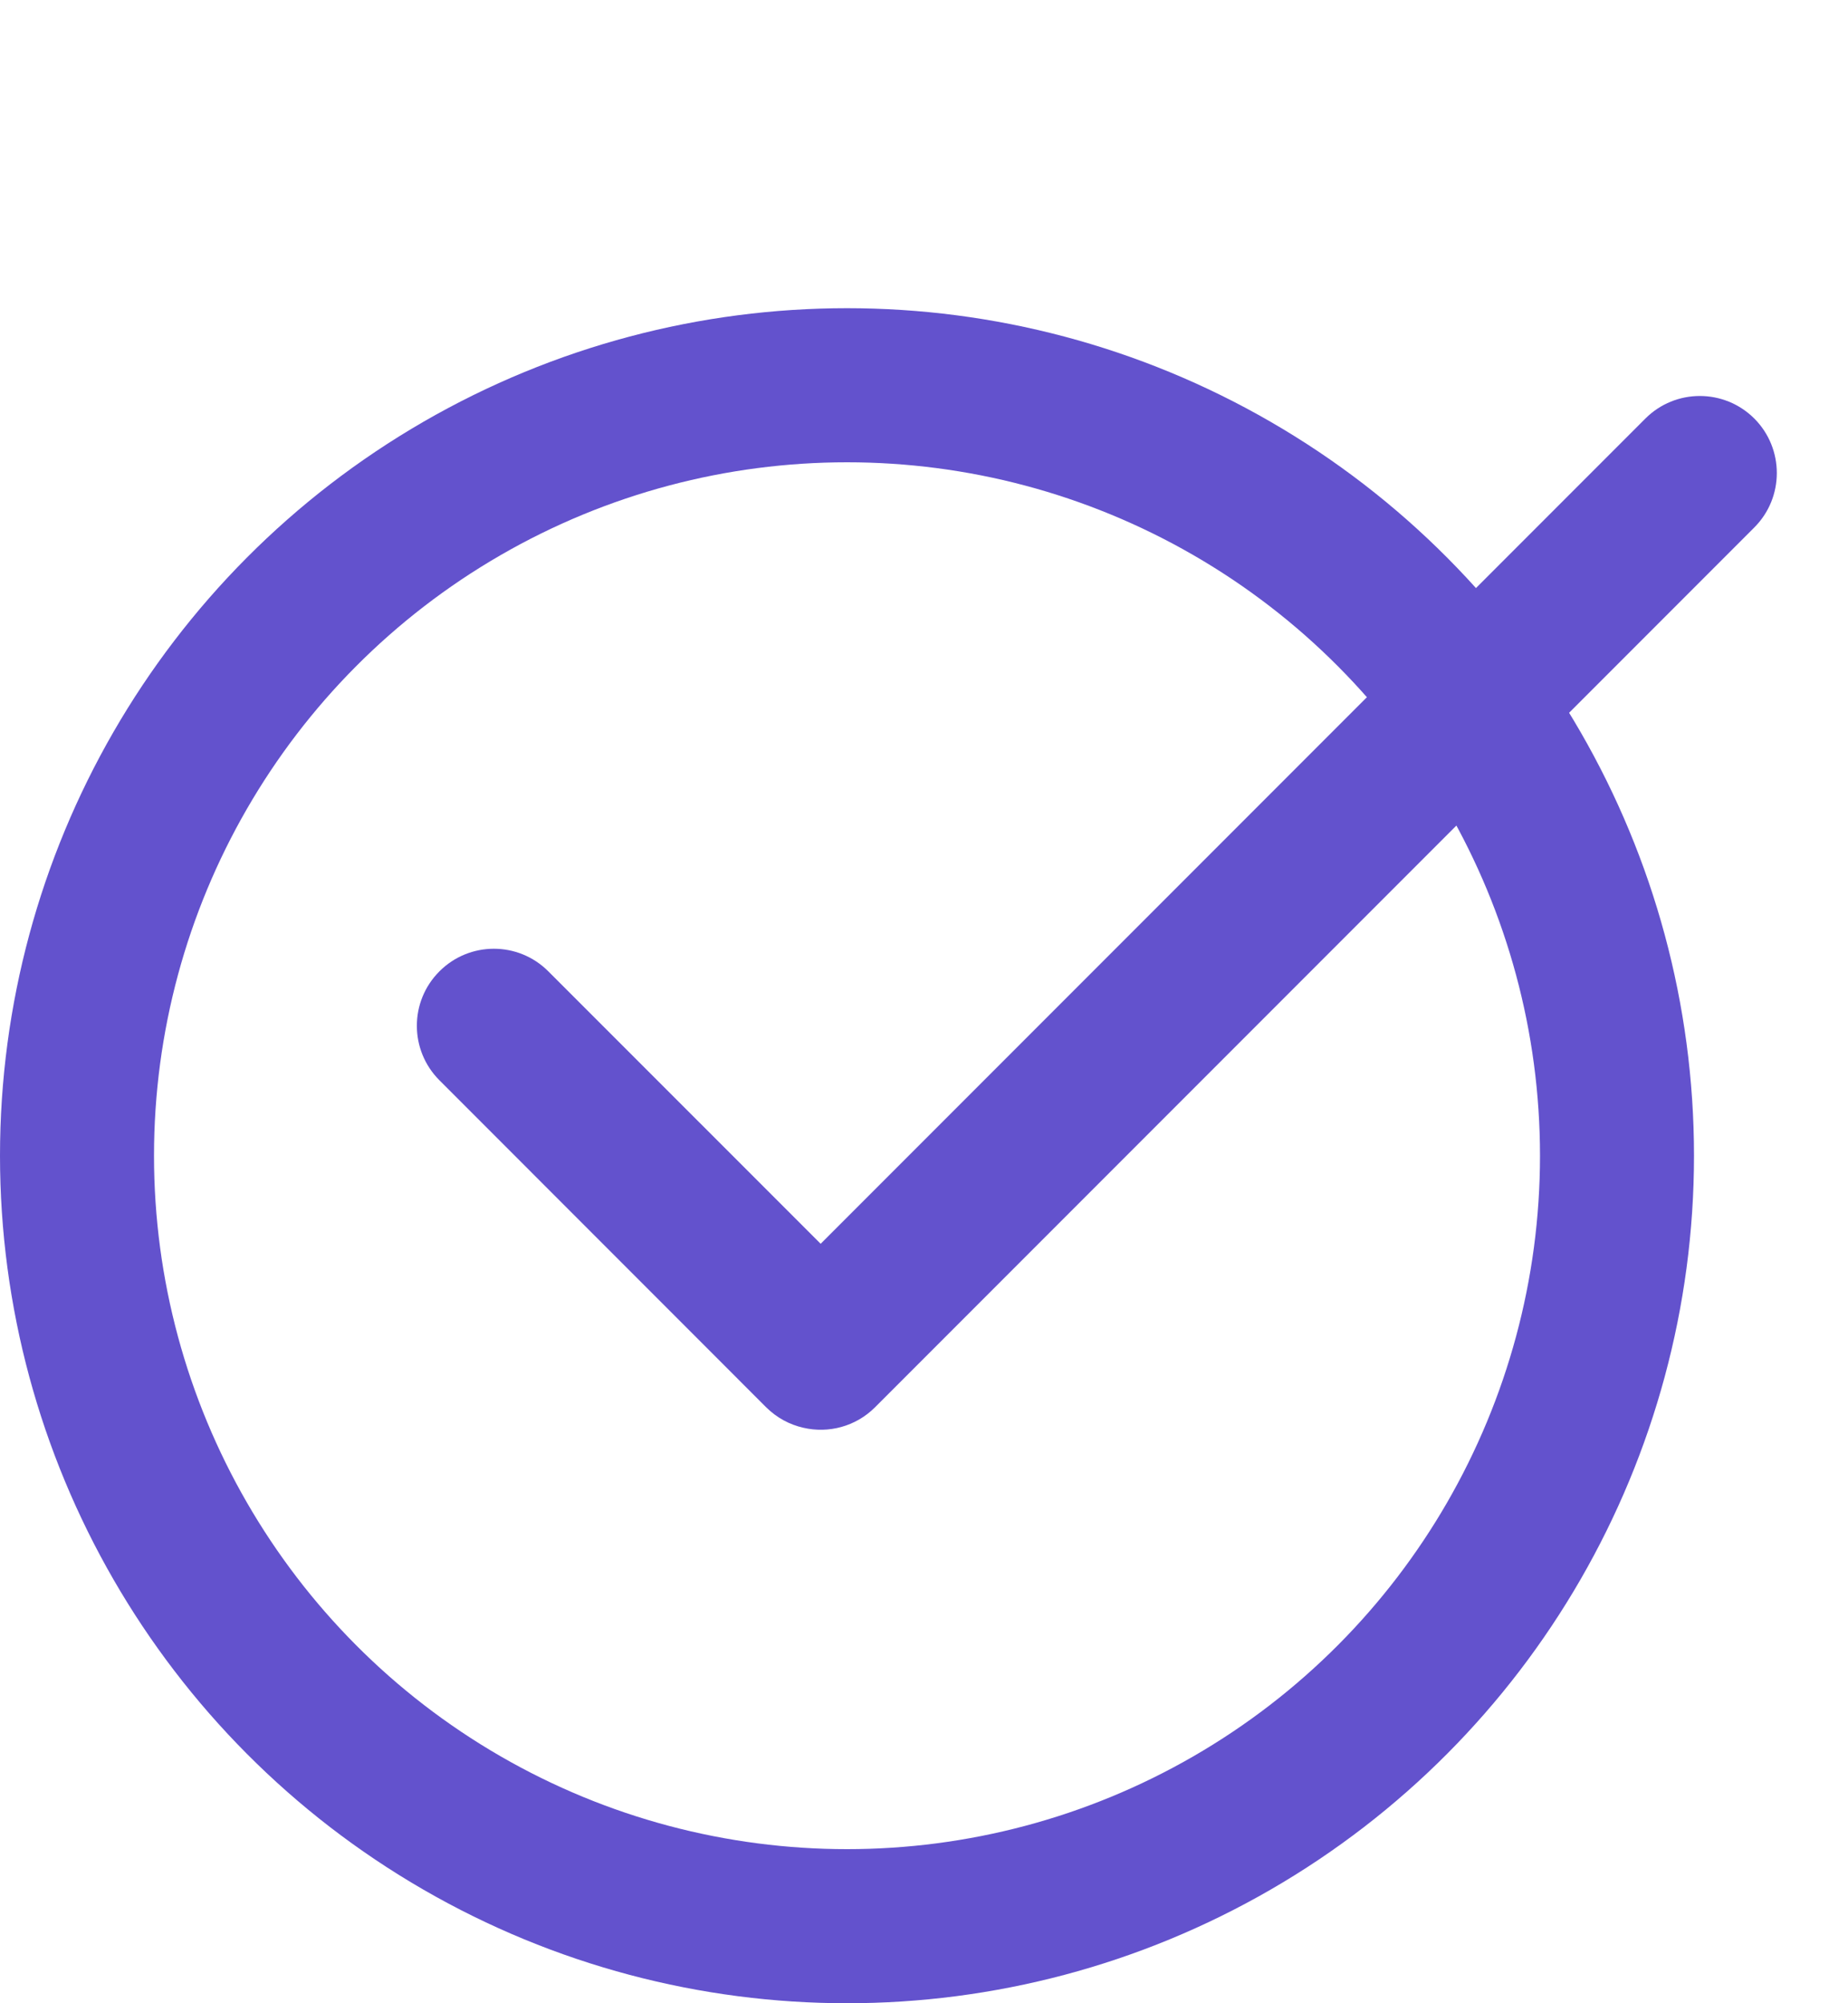
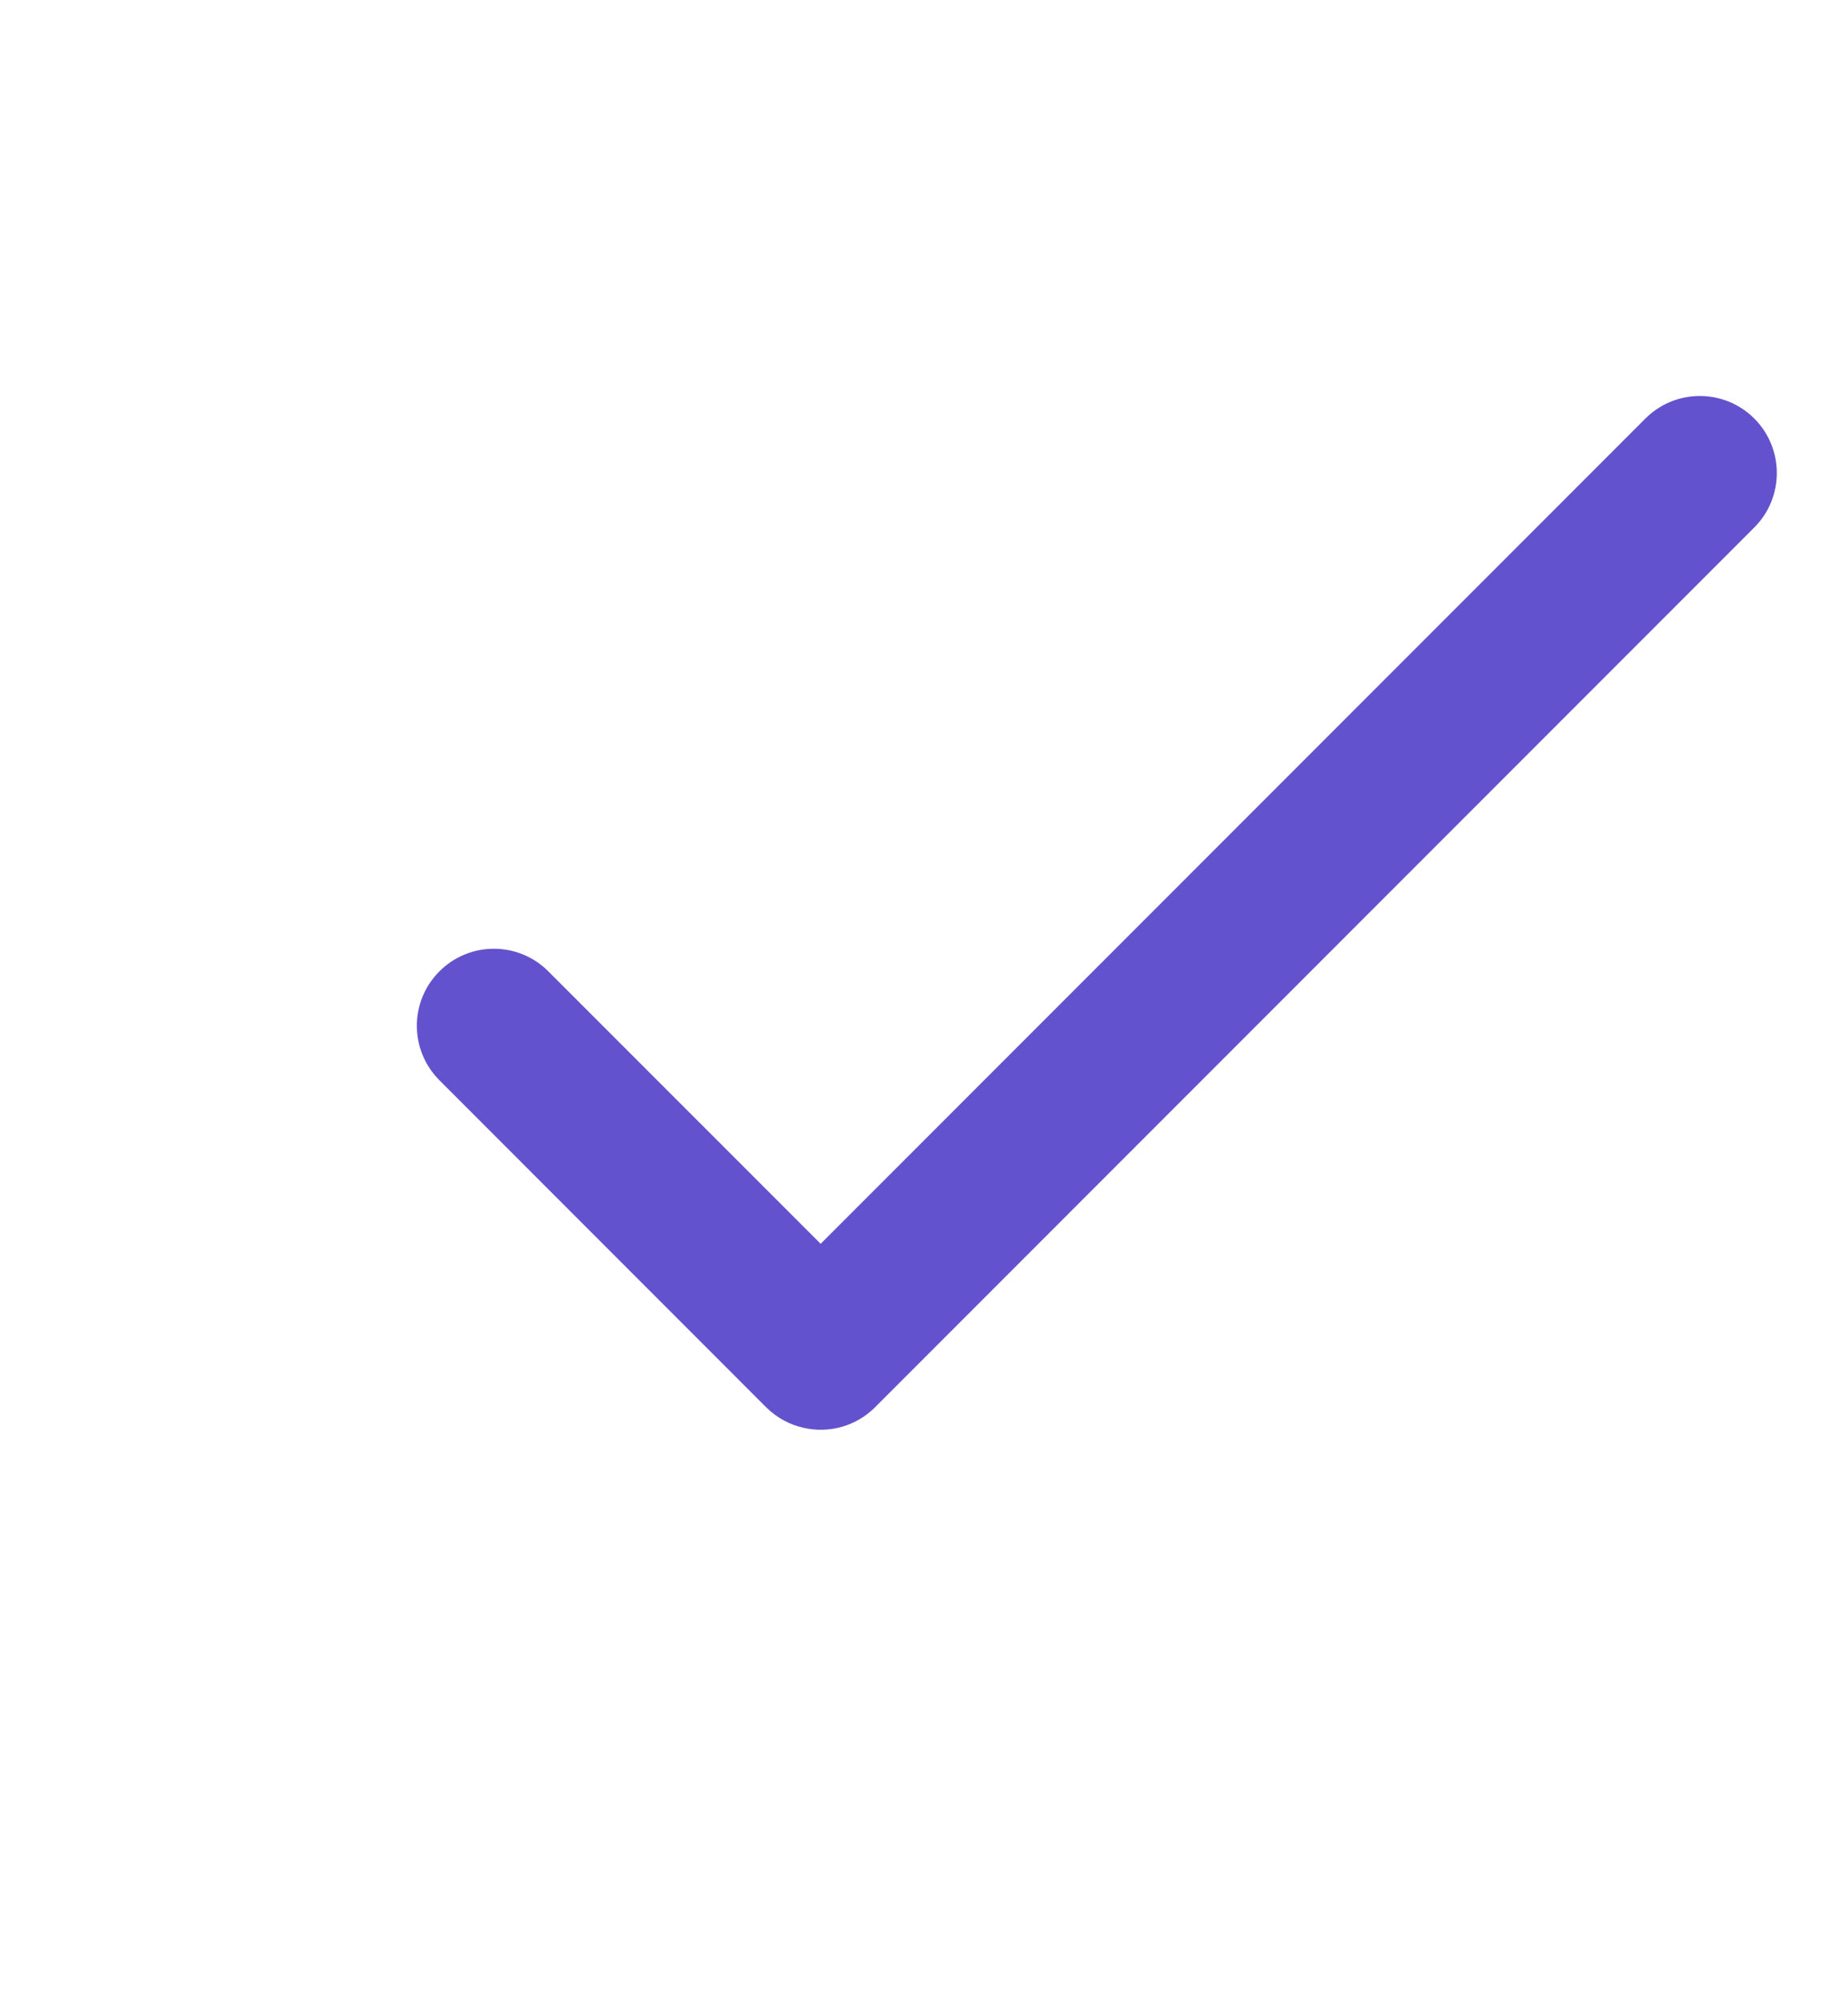
<svg xmlns="http://www.w3.org/2000/svg" width="24" height="26" viewBox="0 0 24 26" fill="none">
-   <circle cx="11" cy="15" r="10" stroke="#6352CD" stroke-width="2" />
-   <path fill-rule="evenodd" clip-rule="evenodd" d="M10.658 16.143L21.369 5.432C21.759 5.042 22.392 5.042 22.783 5.432C23.173 5.823 23.173 6.456 22.783 6.846L11.365 18.264C11.113 18.517 10.758 18.606 10.434 18.531C10.256 18.491 10.088 18.402 9.949 18.264L5.707 14.021C5.316 13.63 5.316 12.997 5.707 12.607C6.097 12.216 6.731 12.216 7.121 12.607L10.658 16.143Z" fill="#6352CD" />
+   <path fill-rule="evenodd" clip-rule="evenodd" d="M10.658 16.143L21.369 5.432C21.759 5.042 22.392 5.042 22.783 5.432C23.173 5.823 23.173 6.456 22.783 6.846L11.365 18.264C11.113 18.517 10.758 18.606 10.434 18.531C10.256 18.491 10.088 18.402 9.949 18.264L5.707 14.021C5.316 13.63 5.316 12.997 5.707 12.607C6.097 12.216 6.731 12.216 7.121 12.607L10.658 16.143" fill="#6352CD" />
</svg>